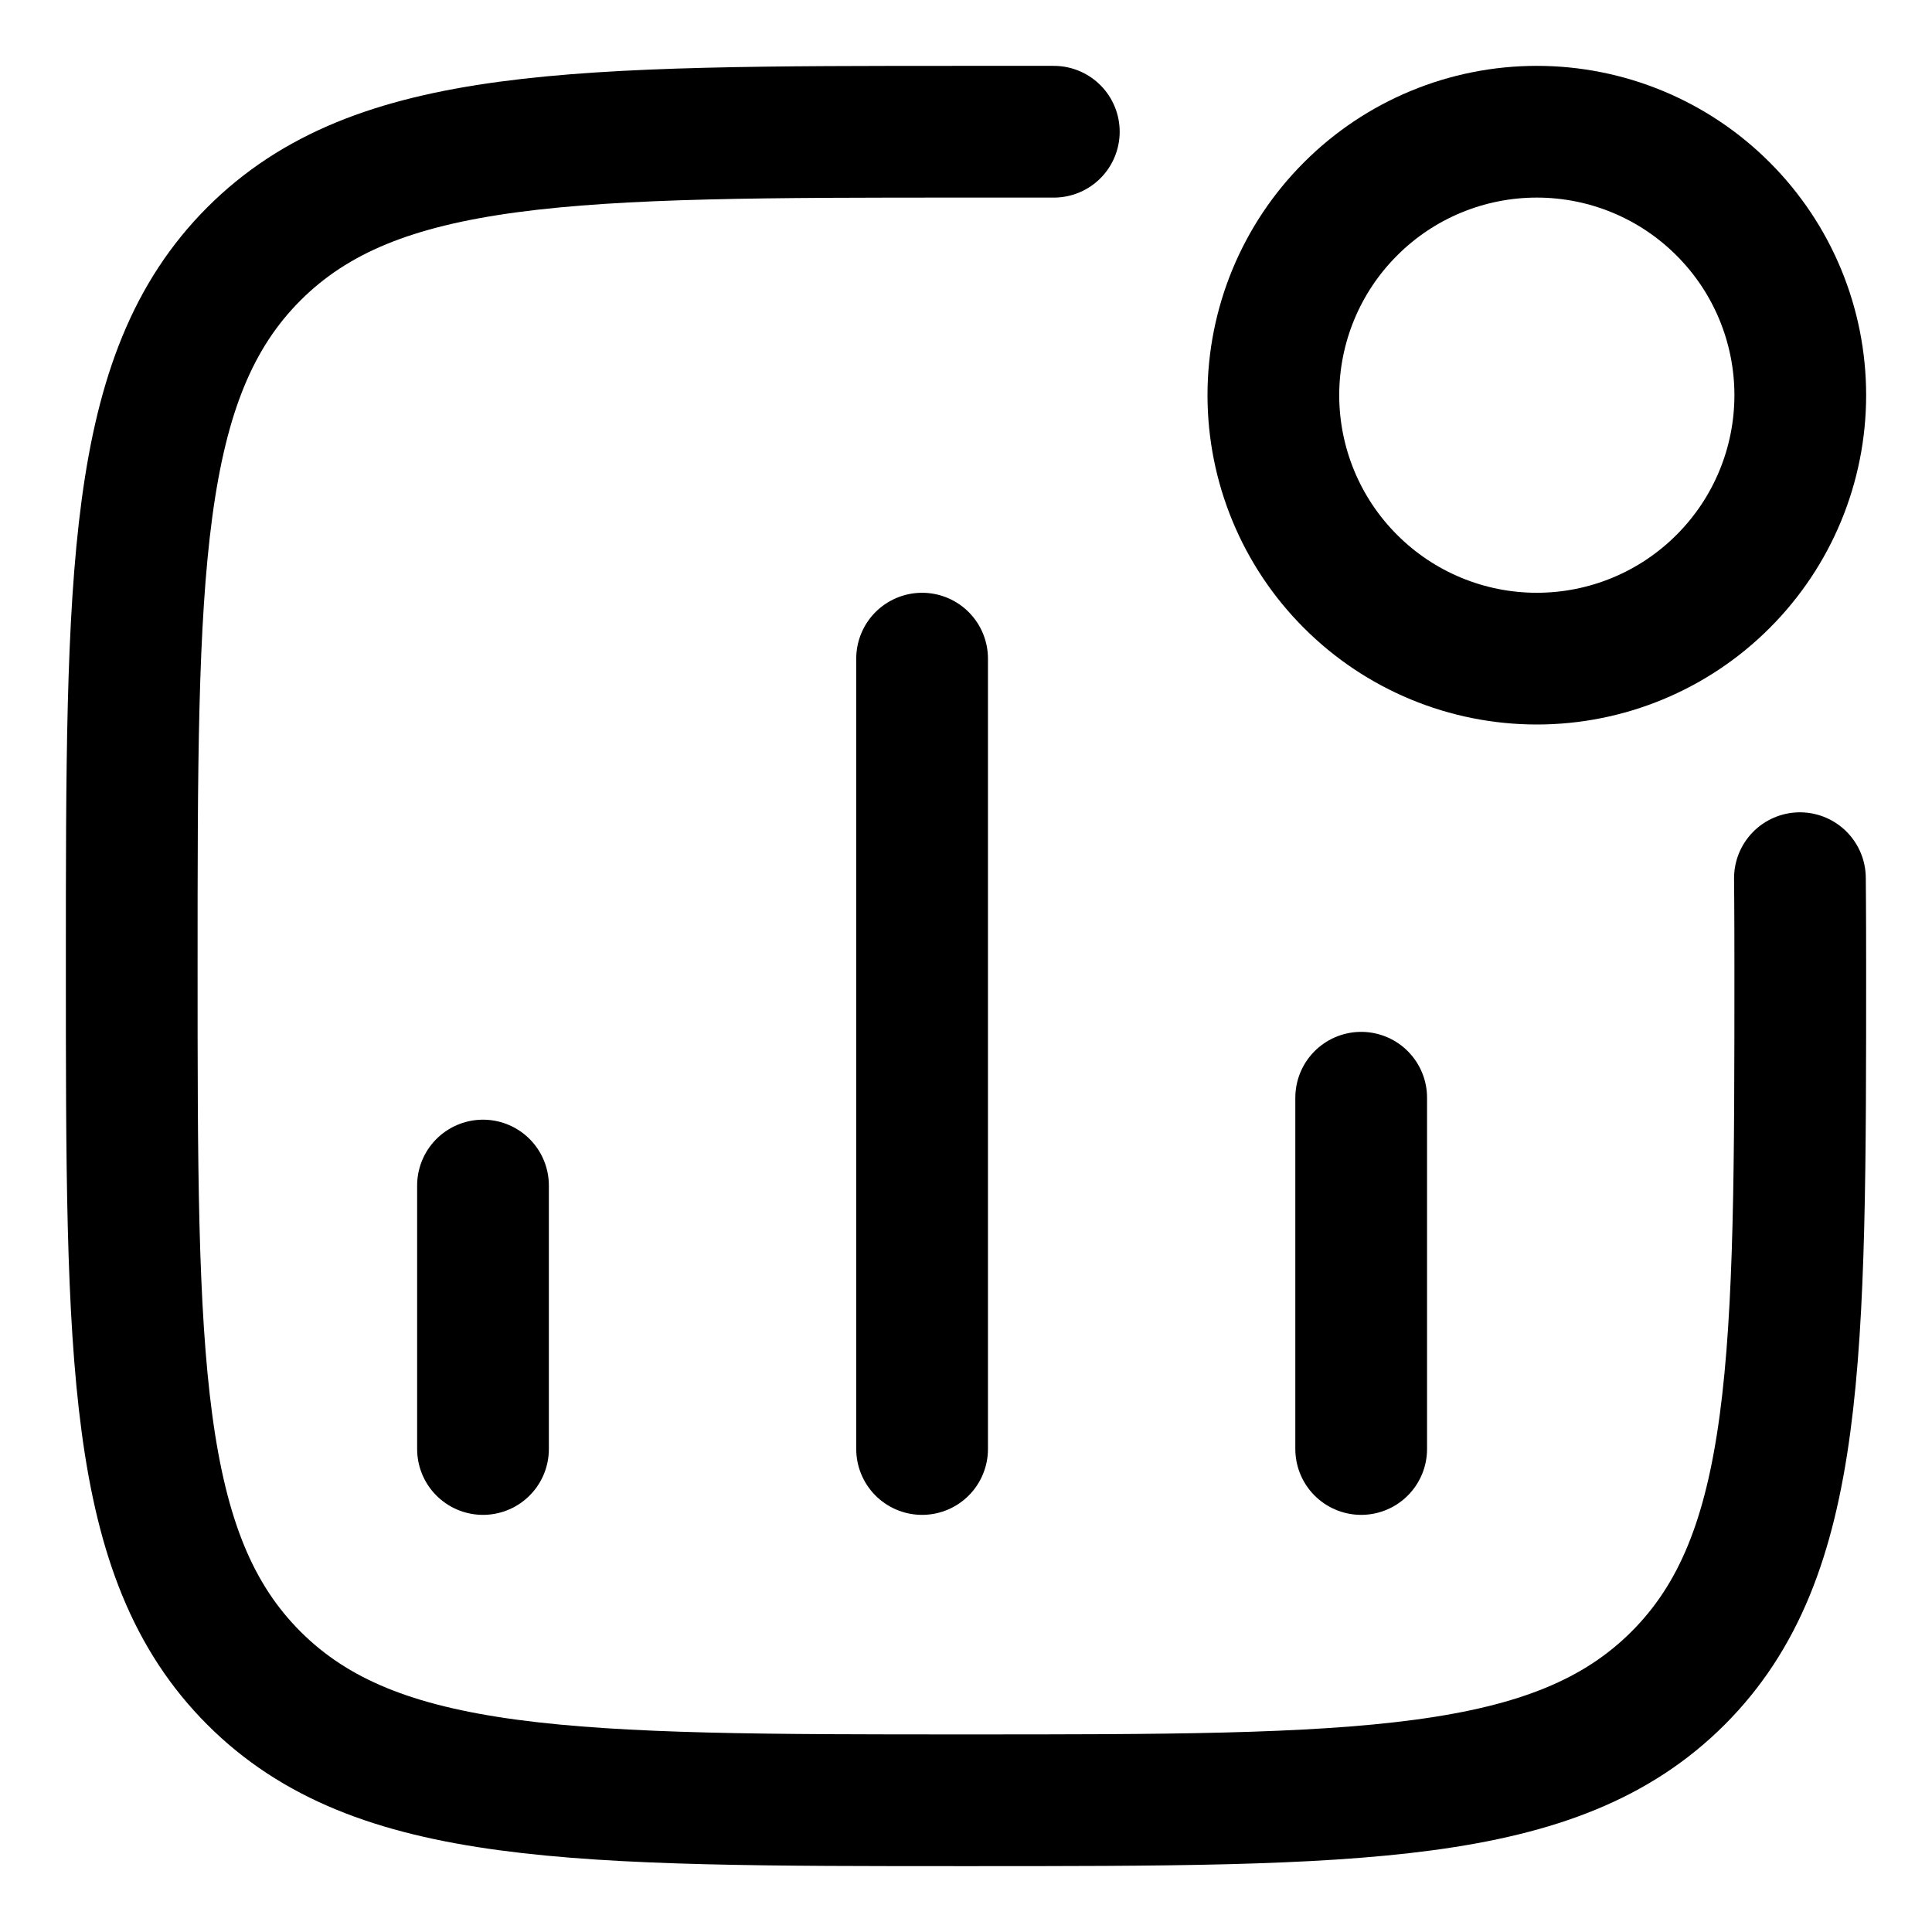
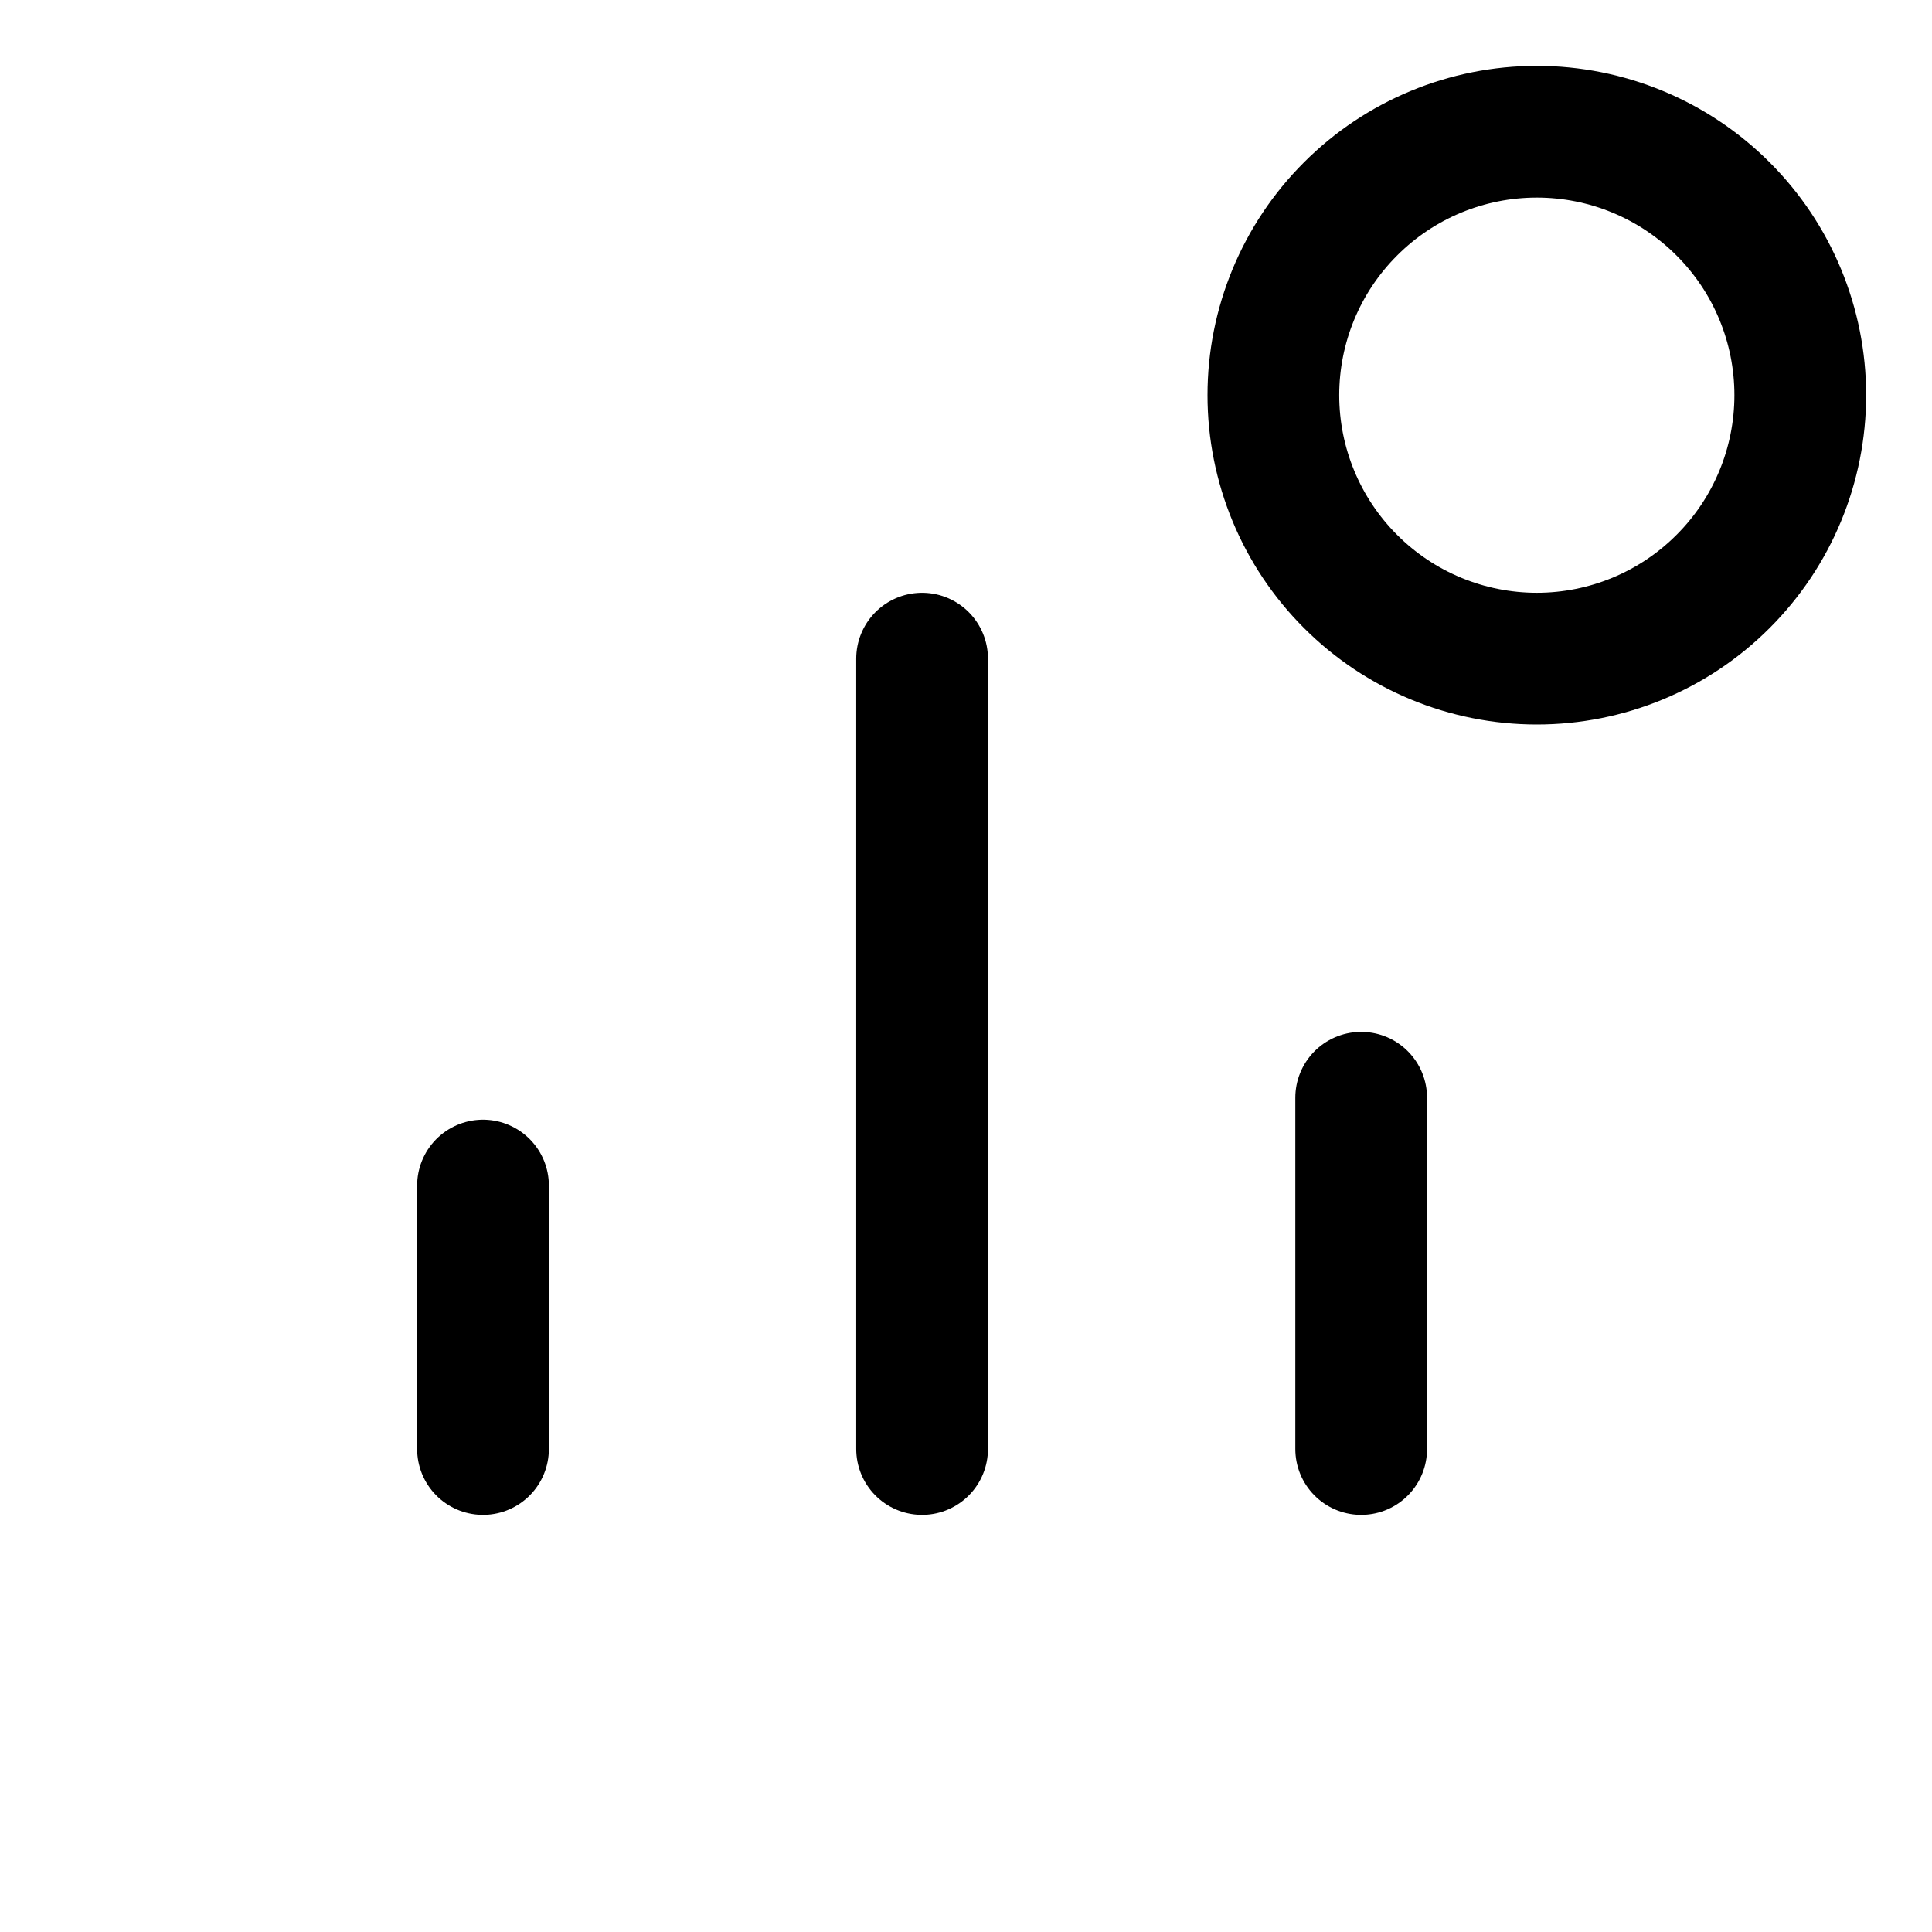
<svg xmlns="http://www.w3.org/2000/svg" width="22" height="22" viewBox="0 0 22 22" fill="none">
  <path d="M5.5 16.5V13.5M10.5 16.5V7.5M15.5 16.5V12.5M20.5 4.5C20.5 5.296 20.184 6.059 19.621 6.621C19.059 7.184 18.296 7.5 17.5 7.5C16.704 7.5 15.941 7.184 15.379 6.621C14.816 6.059 14.5 5.296 14.5 4.5C14.5 3.704 14.816 2.941 15.379 2.379C15.941 1.816 16.704 1.5 17.5 1.5C18.296 1.5 19.059 1.816 19.621 2.379C20.184 2.941 20.5 3.704 20.5 4.5Z" stroke="black" stroke-width="1.5" stroke-linecap="round" stroke-linejoin="round" />
-   <path d="M20.496 10C20.496 10 20.5 10.34 20.5 11C20.5 15.478 20.5 17.718 19.109 19.109C17.718 20.5 15.479 20.5 11 20.5C6.522 20.5 4.282 20.5 2.891 19.109C1.5 17.718 1.5 15.479 1.5 11C1.5 6.522 1.5 4.283 2.891 2.891C4.282 1.5 6.521 1.5 11 1.5H12" stroke="black" stroke-width="1.5" stroke-linecap="round" stroke-linejoin="round" />
</svg>